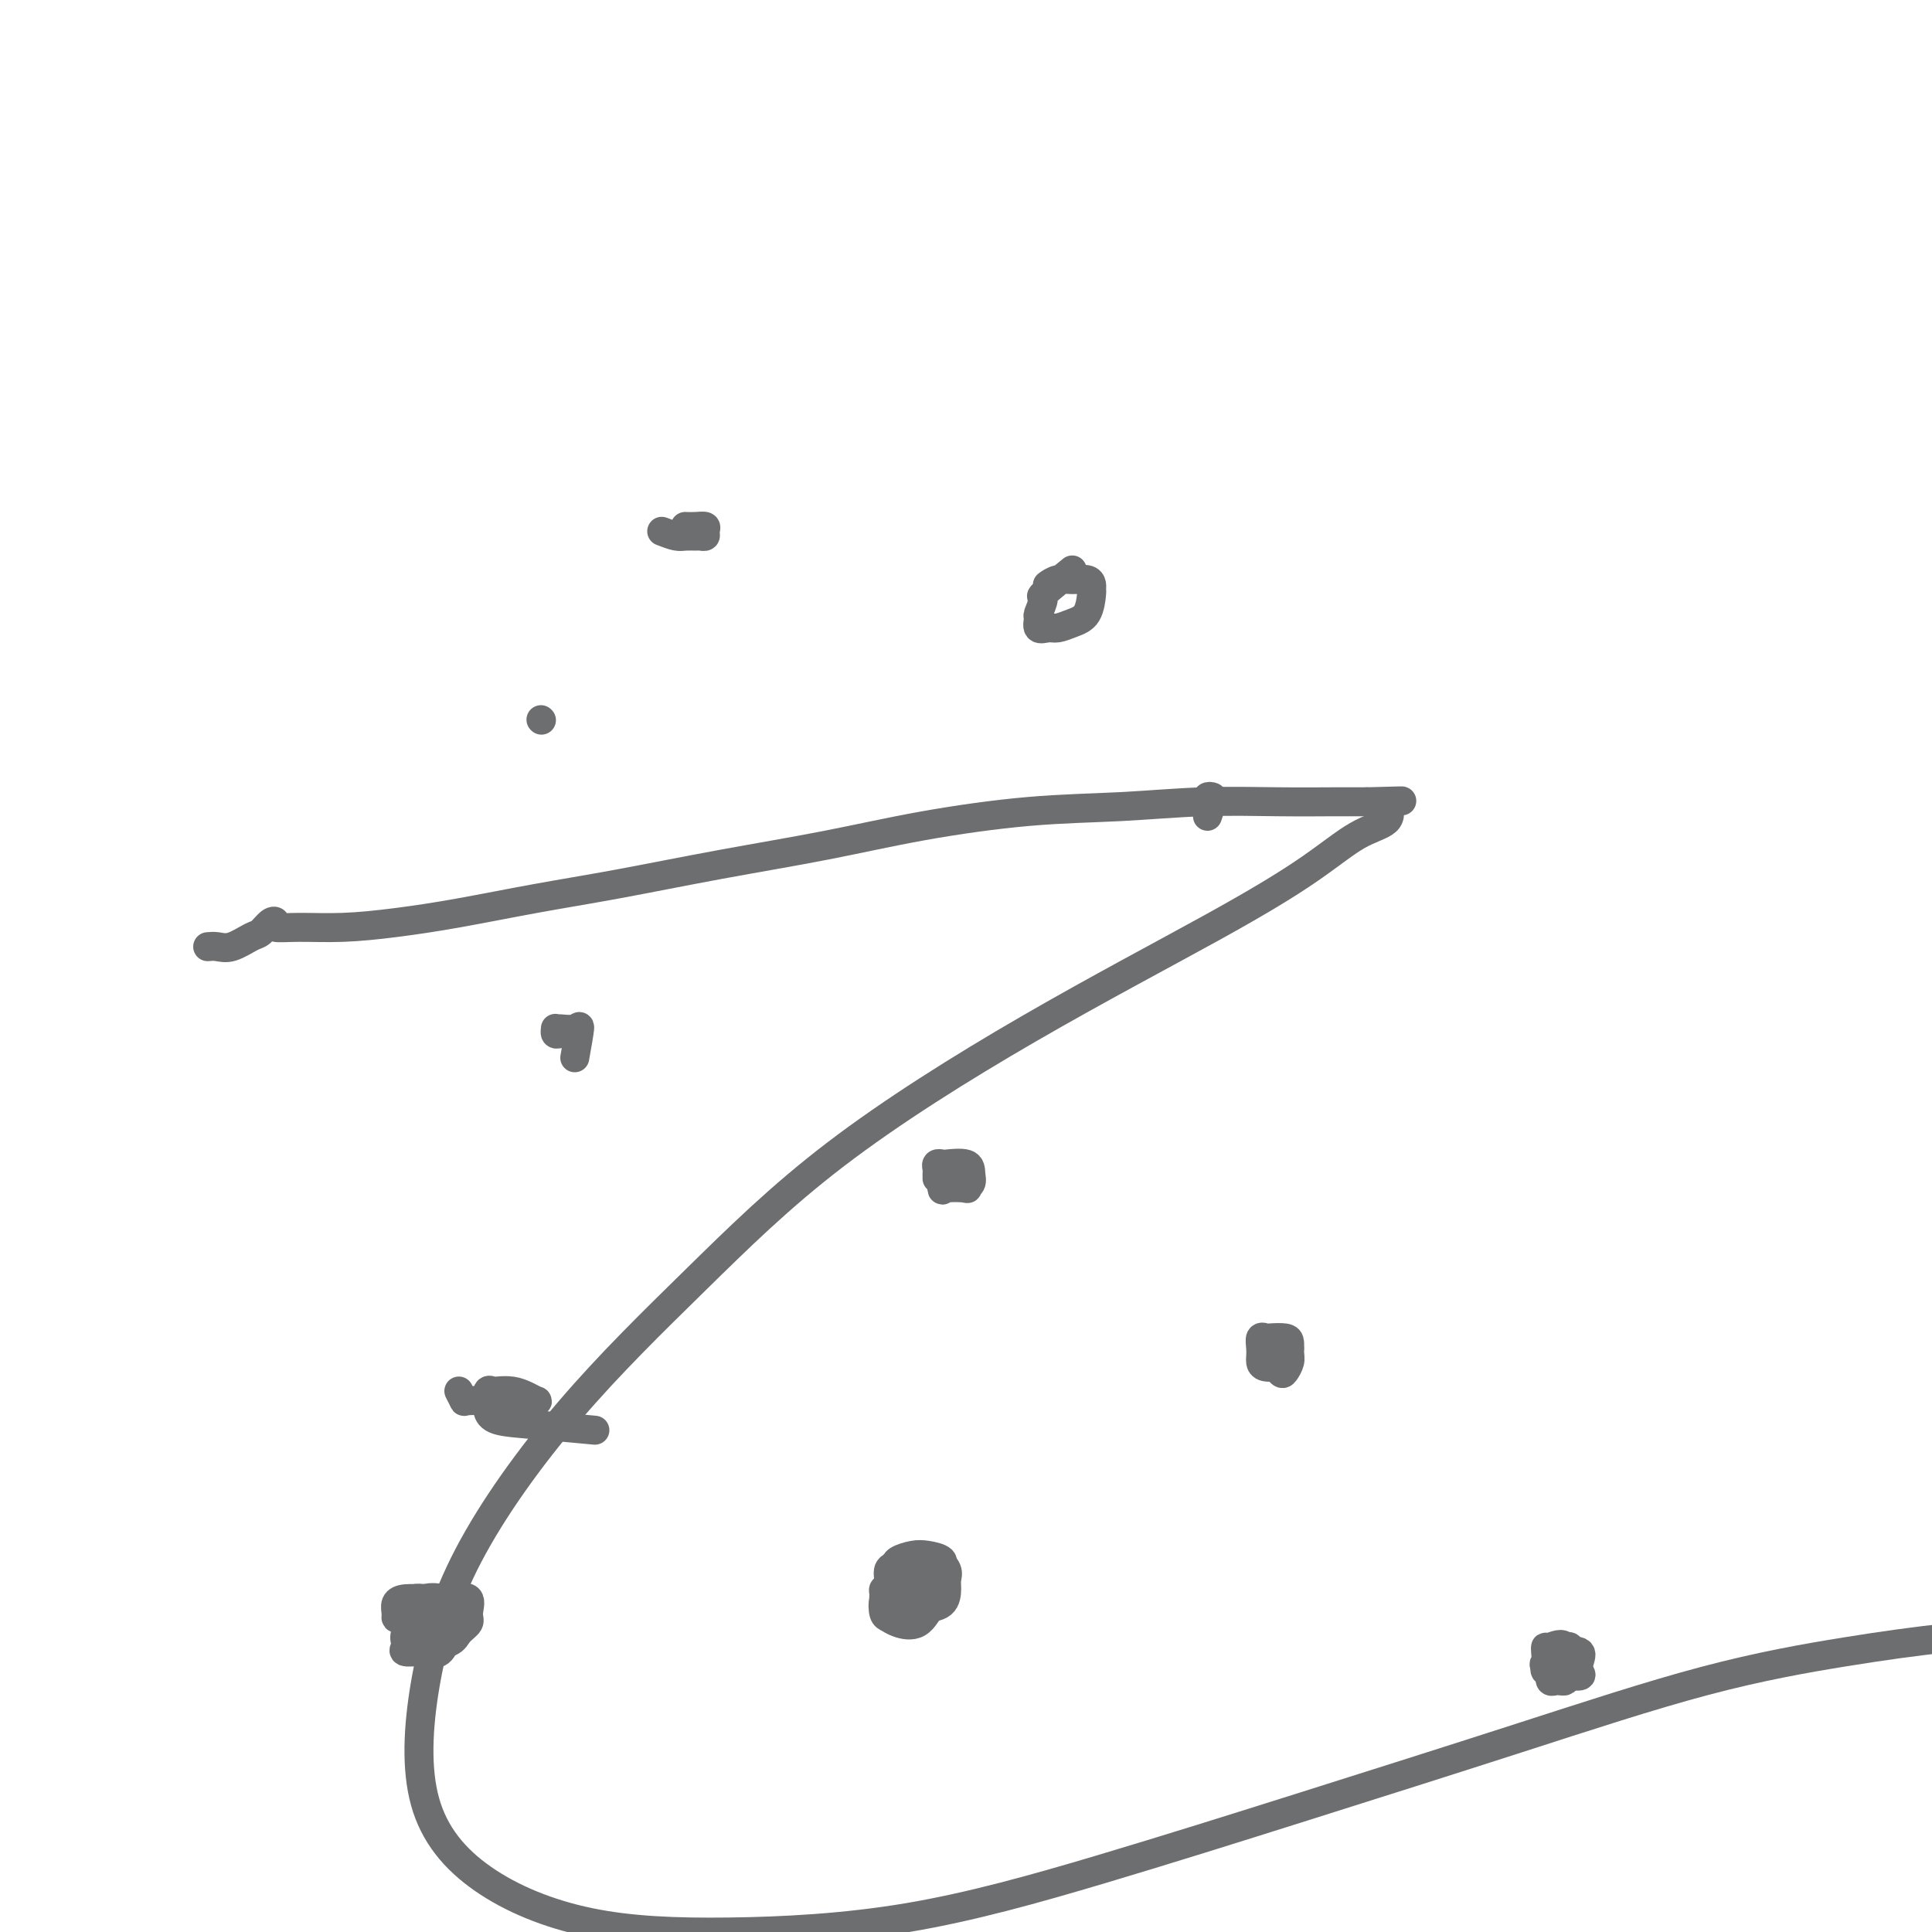
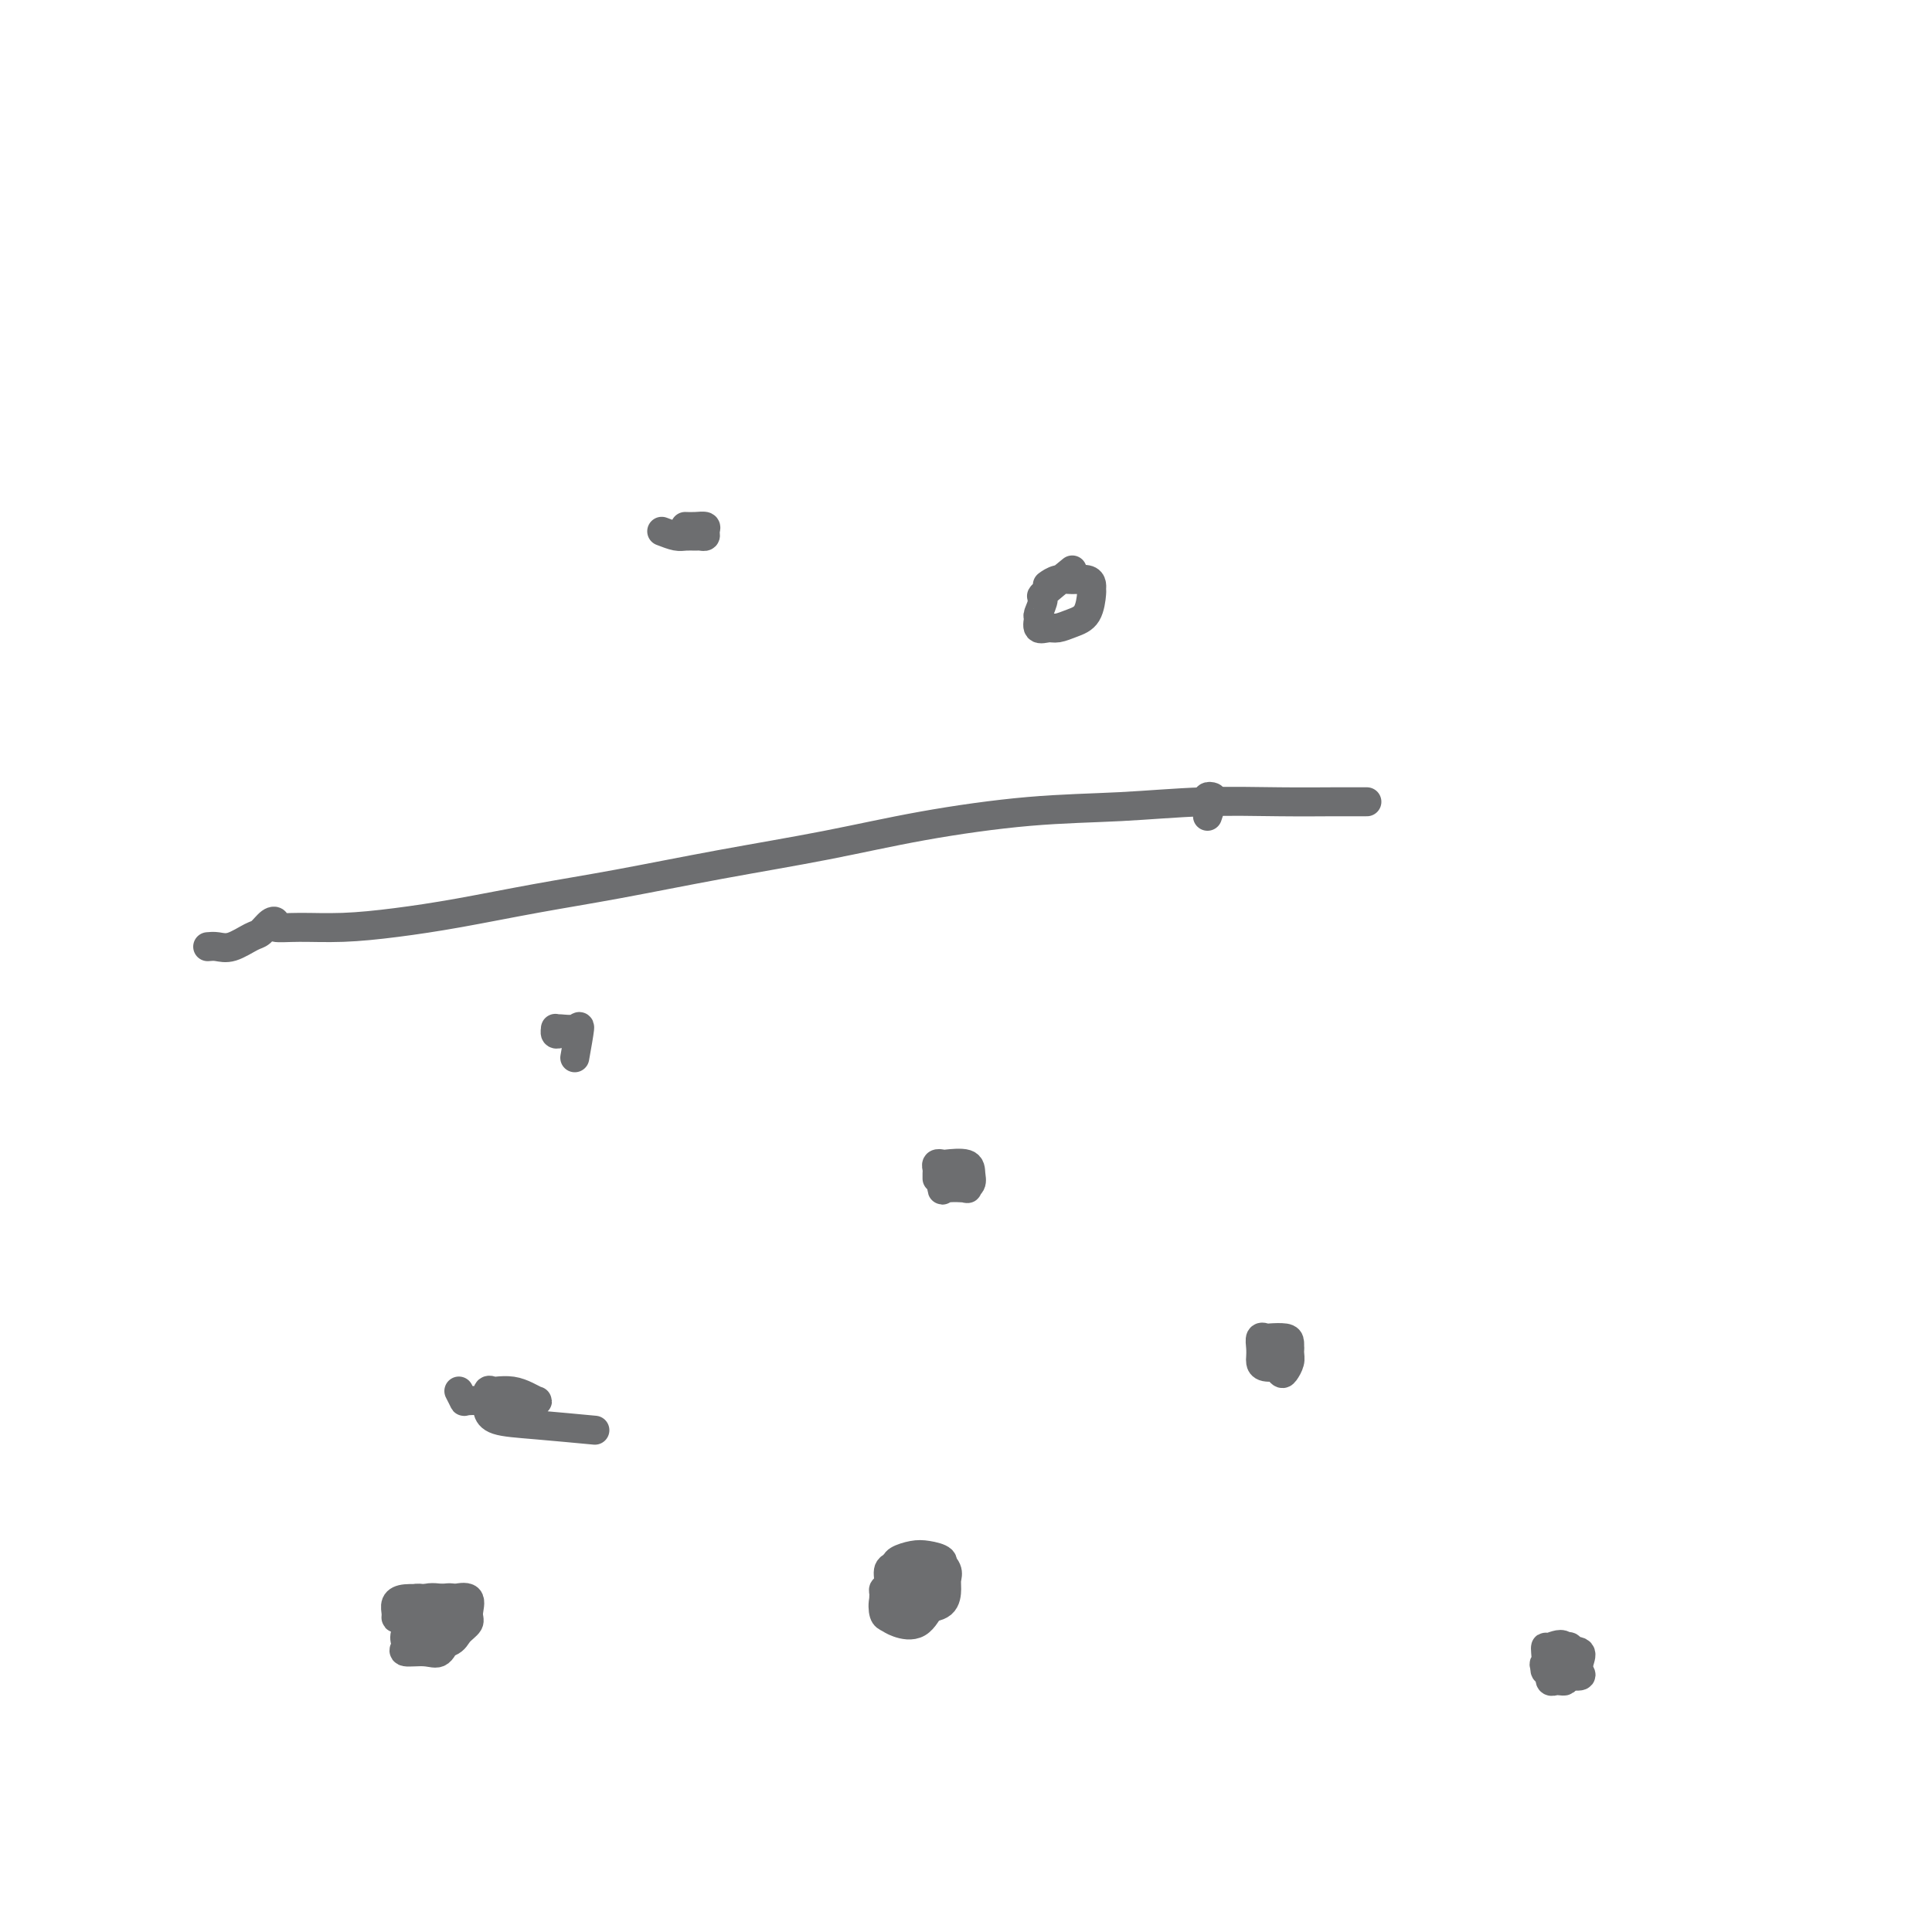
<svg xmlns="http://www.w3.org/2000/svg" viewBox="0 0 400 400" version="1.1">
  <g fill="none" stroke="#6D6E70" stroke-width="6" stroke-linecap="round" stroke-linejoin="round">
    <path d="M84,340c0.223,0.405 0.446,0.810 1,1c0.554,0.190 1.440,0.166 3,0c1.560,-0.166 3.794,-0.472 5,-1c1.206,-0.528 1.385,-1.276 2,-2c0.615,-0.724 1.667,-1.423 2,-2c0.333,-0.577 -0.054,-1.032 0,-2c0.054,-0.968 0.549,-2.448 0,-3c-0.549,-0.552 -2.140,-0.177 -3,0c-0.860,0.177 -0.987,0.156 -2,0c-1.013,-0.156 -2.912,-0.445 -4,0c-1.088,0.445 -1.367,1.626 -2,3c-0.633,1.374 -1.621,2.942 -2,4c-0.379,1.058 -0.148,1.607 0,2c0.148,0.393 0.213,0.631 0,1c-0.213,0.369 -0.704,0.868 0,1c0.704,0.132 2.605,-0.104 4,0c1.395,0.104 2.285,0.547 3,0c0.715,-0.547 1.255,-2.084 2,-3c0.745,-0.916 1.694,-1.212 2,-2c0.306,-0.788 -0.033,-2.068 0,-3c0.033,-0.932 0.436,-1.516 0,-2c-0.436,-0.484 -1.710,-0.869 -3,-1c-1.290,-0.131 -2.595,-0.007 -4,0c-1.405,0.007 -2.911,-0.104 -4,0c-1.089,0.104 -1.761,0.423 -2,1c-0.239,0.577 -0.043,1.412 0,2c0.043,0.588 -0.065,0.927 0,1c0.065,0.073 0.304,-0.122 1,0c0.696,0.122 1.848,0.561 3,1" />
    <path d="M86,336c1.129,0.279 1.951,-0.024 3,0c1.049,0.024 2.325,0.374 3,0c0.675,-0.374 0.750,-1.473 1,-2c0.250,-0.527 0.676,-0.482 1,-1c0.324,-0.518 0.546,-1.599 0,-2c-0.546,-0.401 -1.859,-0.121 -3,0c-1.141,0.121 -2.110,0.084 -3,0c-0.890,-0.084 -1.701,-0.215 -2,0c-0.299,0.215 -0.085,0.776 0,1c0.085,0.224 0.043,0.112 0,0" />
    <path d="M190,329c-2.031,-0.006 -4.061,-0.012 -5,0c-0.939,0.012 -0.785,0.042 -1,0c-0.215,-0.042 -0.798,-0.155 -1,0c-0.202,0.155 -0.024,0.579 0,1c0.024,0.421 -0.105,0.839 0,1c0.105,0.161 0.445,0.066 1,0c0.555,-0.066 1.325,-0.102 2,0c0.675,0.102 1.254,0.344 2,0c0.746,-0.344 1.658,-1.273 2,-2c0.342,-0.727 0.114,-1.253 0,-2c-0.114,-0.747 -0.115,-1.715 0,-2c0.115,-0.285 0.347,0.115 0,0c-0.347,-0.115 -1.274,-0.744 -2,-1c-0.726,-0.256 -1.253,-0.139 -2,0c-0.747,0.139 -1.714,0.299 -2,1c-0.286,0.701 0.110,1.942 0,3c-0.110,1.058 -0.725,1.933 -1,3c-0.275,1.067 -0.211,2.326 0,3c0.211,0.674 0.570,0.764 1,1c0.430,0.236 0.930,0.620 2,1c1.070,0.380 2.711,0.756 4,0c1.289,-0.756 2.225,-2.645 3,-4c0.775,-1.355 1.387,-2.178 2,-3" />
    <path d="M195,329c0.735,-1.883 0.071,-3.090 0,-4c-0.071,-0.910 0.451,-1.522 0,-2c-0.451,-0.478 -1.876,-0.821 -3,-1c-1.124,-0.179 -1.947,-0.193 -3,0c-1.053,0.193 -2.337,0.594 -3,1c-0.663,0.406 -0.705,0.816 -1,2c-0.295,1.184 -0.842,3.141 -1,4c-0.158,0.859 0.073,0.621 0,1c-0.073,0.379 -0.450,1.374 0,2c0.450,0.626 1.728,0.883 3,1c1.272,0.117 2.539,0.092 4,0c1.461,-0.092 3.118,-0.253 4,-1c0.882,-0.747 0.991,-2.081 1,-3c0.009,-0.919 -0.081,-1.423 0,-2c0.081,-0.577 0.334,-1.228 0,-2c-0.334,-0.772 -1.256,-1.665 -2,-2c-0.744,-0.335 -1.309,-0.111 -2,0c-0.691,0.111 -1.506,0.109 -2,0c-0.494,-0.109 -0.665,-0.327 -1,0c-0.335,0.327 -0.832,1.198 -1,2c-0.168,0.802 -0.006,1.535 0,2c0.006,0.465 -0.143,0.661 0,1c0.143,0.339 0.577,0.822 1,1c0.423,0.178 0.835,0.051 1,0c0.165,-0.051 0.082,-0.025 0,0" />
    <path d="M324,347c-1.266,-0.544 -2.532,-1.088 -3,-1c-0.468,0.088 -0.137,0.808 0,1c0.137,0.192 0.079,-0.144 0,0c-0.079,0.144 -0.179,0.769 0,1c0.179,0.231 0.638,0.068 1,0c0.362,-0.068 0.626,-0.043 1,0c0.374,0.043 0.858,0.102 1,0c0.142,-0.102 -0.057,-0.367 0,-1c0.057,-0.633 0.369,-1.635 0,-2c-0.369,-0.365 -1.421,-0.094 -2,0c-0.579,0.094 -0.685,0.012 -1,0c-0.315,-0.012 -0.838,0.047 -1,0c-0.162,-0.047 0.037,-0.202 0,0c-0.037,0.202 -0.311,0.759 0,1c0.311,0.241 1.209,0.166 2,0c0.791,-0.166 1.477,-0.423 2,-1c0.523,-0.577 0.882,-1.474 1,-2c0.118,-0.526 -0.007,-0.680 0,-1c0.007,-0.320 0.145,-0.806 0,-1c-0.145,-0.194 -0.572,-0.097 -1,0" />
    <path d="M324,341c-0.465,-1.075 -2.128,-0.262 -3,0c-0.872,0.262 -0.955,-0.027 -1,0c-0.045,0.027 -0.054,0.371 0,1c0.054,0.629 0.169,1.542 0,2c-0.169,0.458 -0.623,0.460 0,1c0.623,0.540 2.324,1.617 3,2c0.676,0.383 0.328,0.071 1,0c0.672,-0.071 2.366,0.100 3,0c0.634,-0.100 0.209,-0.472 0,-1c-0.209,-0.528 -0.203,-1.213 0,-2c0.203,-0.787 0.604,-1.675 0,-2c-0.604,-0.325 -2.214,-0.087 -3,0c-0.786,0.087 -0.750,0.023 -1,0c-0.250,-0.023 -0.786,-0.007 -1,0c-0.214,0.007 -0.107,0.003 0,0" />
    <path d="M263,281c0.763,1.220 1.525,2.439 2,3c0.475,0.561 0.662,0.462 1,0c0.338,-0.462 0.826,-1.287 1,-2c0.174,-0.713 0.034,-1.315 0,-2c-0.034,-0.685 0.040,-1.453 0,-2c-0.040,-0.547 -0.193,-0.873 -1,-1c-0.807,-0.127 -2.269,-0.055 -3,0c-0.731,0.055 -0.732,0.095 -1,0c-0.268,-0.095 -0.803,-0.323 -1,0c-0.197,0.323 -0.056,1.197 0,2c0.056,0.803 0.028,1.536 0,2c-0.028,0.464 -0.056,0.658 0,1c0.056,0.342 0.197,0.831 1,1c0.803,0.169 2.268,0.017 3,0c0.732,-0.017 0.730,0.101 1,0c0.270,-0.101 0.812,-0.419 1,-1c0.188,-0.581 0.022,-1.424 0,-2c-0.022,-0.576 0.099,-0.887 0,-1c-0.099,-0.113 -0.418,-0.030 -1,0c-0.582,0.030 -1.426,0.008 -2,0c-0.574,-0.008 -0.878,-0.002 -1,0c-0.122,0.002 -0.061,0.001 0,0" />
    <path d="M95,288c0.434,0.845 0.868,1.691 1,2c0.132,0.309 -0.038,0.083 1,0c1.038,-0.083 3.285,-0.021 5,0c1.715,0.021 2.899,0.003 4,0c1.101,-0.003 2.118,0.010 3,0c0.882,-0.010 1.627,-0.041 2,0c0.373,0.041 0.374,0.155 0,0c-0.374,-0.155 -1.123,-0.579 -2,-1c-0.877,-0.421 -1.881,-0.839 -3,-1c-1.119,-0.161 -2.353,-0.066 -3,0c-0.647,0.066 -0.707,0.101 -1,0c-0.293,-0.101 -0.820,-0.340 -1,0c-0.180,0.340 -0.015,1.258 0,2c0.015,0.742 -0.120,1.309 0,2c0.120,0.691 0.496,1.505 2,2c1.504,0.495 4.136,0.672 8,1c3.864,0.328 8.961,0.808 11,1c2.039,0.192 1.019,0.096 0,0" />
    <path d="M194,241c0.433,2.112 0.866,4.224 1,5c0.134,0.776 -0.031,0.217 1,0c1.031,-0.217 3.257,-0.090 4,0c0.743,0.090 0.003,0.143 0,0c-0.003,-0.143 0.732,-0.483 1,-1c0.268,-0.517 0.068,-1.211 0,-2c-0.068,-0.789 -0.004,-1.672 -1,-2c-0.996,-0.328 -3.051,-0.099 -4,0c-0.949,0.099 -0.790,0.069 -1,0c-0.210,-0.069 -0.788,-0.176 -1,0c-0.212,0.176 -0.057,0.635 0,1c0.057,0.365 0.015,0.637 0,1c-0.015,0.363 -0.004,0.818 0,1c0.004,0.182 0.002,0.091 0,0" />
    <path d="M119,219c0.453,-2.536 0.906,-5.073 1,-6c0.094,-0.927 -0.172,-0.245 -1,0c-0.828,0.245 -2.219,0.051 -3,0c-0.781,-0.051 -0.952,0.039 -1,0c-0.048,-0.039 0.026,-0.207 0,0c-0.026,0.207 -0.151,0.787 0,1c0.151,0.213 0.579,0.057 1,0c0.421,-0.057 0.835,-0.016 1,0c0.165,0.016 0.083,0.008 0,0" />
    <path d="M250,169c0.392,-1.161 0.785,-2.321 1,-3c0.215,-0.679 0.254,-0.875 0,-1c-0.254,-0.125 -0.800,-0.178 -1,0c-0.200,0.178 -0.054,0.586 0,1c0.054,0.414 0.015,0.832 0,1c-0.015,0.168 -0.008,0.084 0,0" />
-     <path d="M112,149c0.000,0.000 0.100,0.100 0.1,0.1" />
    <path d="M222,118c-2.567,2.087 -5.134,4.175 -6,5c-0.866,0.825 -0.030,0.389 0,1c0.030,0.611 -0.747,2.270 -1,3c-0.253,0.730 0.018,0.533 0,1c-0.018,0.467 -0.324,1.600 0,2c0.324,0.400 1.278,0.069 2,0c0.722,-0.069 1.213,0.126 2,0c0.787,-0.126 1.872,-0.572 3,-1c1.128,-0.428 2.301,-0.836 3,-2c0.699,-1.164 0.925,-3.082 1,-4c0.075,-0.918 0.001,-0.835 0,-1c-0.001,-0.165 0.073,-0.576 0,-1c-0.073,-0.424 -0.293,-0.859 -1,-1c-0.707,-0.141 -1.901,0.014 -3,0c-1.099,-0.014 -2.104,-0.196 -3,0c-0.896,0.196 -1.685,0.770 -2,1c-0.315,0.230 -0.158,0.115 0,0" />
    <path d="M137,110c1.096,0.423 2.193,0.846 3,1c0.807,0.154 1.326,0.038 2,0c0.674,-0.038 1.503,0.000 2,0c0.497,-0.000 0.664,-0.038 1,0c0.336,0.038 0.843,0.154 1,0c0.157,-0.154 -0.035,-0.577 0,-1c0.035,-0.423 0.297,-0.845 0,-1c-0.297,-0.155 -1.152,-0.041 -2,0c-0.848,0.041 -1.690,0.011 -2,0c-0.310,-0.011 -0.089,-0.003 0,0c0.089,0.003 0.044,0.002 0,0" />
    <path d="M43,196c0.614,-0.057 1.229,-0.114 2,0c0.771,0.114 1.700,0.397 3,0c1.300,-0.397 2.972,-1.476 4,-2c1.028,-0.524 1.412,-0.494 2,-1c0.588,-0.506 1.381,-1.546 2,-2c0.619,-0.454 1.066,-0.320 1,0c-0.066,0.320 -0.644,0.827 0,1c0.644,0.173 2.510,0.013 5,0c2.490,-0.013 5.604,0.122 9,0c3.396,-0.122 7.075,-0.500 11,-1c3.925,-0.500 8.095,-1.123 13,-2c4.905,-0.877 10.544,-2.009 16,-3c5.456,-0.991 10.730,-1.842 17,-3c6.270,-1.158 13.537,-2.625 21,-4c7.463,-1.375 15.121,-2.659 22,-4c6.879,-1.341 12.979,-2.737 20,-4c7.021,-1.263 14.963,-2.391 22,-3c7.037,-0.609 13.167,-0.699 19,-1c5.833,-0.301 11.368,-0.813 17,-1c5.632,-0.187 11.363,-0.050 16,0c4.637,0.050 8.182,0.014 11,0c2.818,-0.014 4.909,-0.007 7,0" />
-     <path d="M283,166c11.753,-0.329 6.137,-0.150 4,0c-2.137,0.150 -0.793,0.273 0,1c0.793,0.727 1.036,2.060 0,3c-1.036,0.940 -3.352,1.487 -6,3c-2.648,1.513 -5.629,3.991 -10,7c-4.371,3.009 -10.131,6.549 -20,12c-9.869,5.451 -23.845,12.811 -38,21c-14.155,8.189 -28.489,17.205 -40,26c-11.511,8.795 -20.199,17.367 -29,26c-8.801,8.633 -17.717,17.327 -26,27c-8.283,9.673 -15.935,20.325 -21,30c-5.065,9.675 -7.544,18.373 -9,27c-1.456,8.627 -1.888,17.183 0,24c1.888,6.817 6.096,11.894 12,16c5.904,4.106 13.503,7.242 22,9c8.497,1.758 17.893,2.139 29,2c11.107,-0.139 23.926,-0.798 37,-3c13.074,-2.202 26.402,-5.947 40,-10c13.598,-4.053 27.464,-8.412 42,-13c14.536,-4.588 29.741,-9.404 44,-14c14.259,-4.596 27.571,-8.972 39,-12c11.429,-3.028 20.974,-4.706 29,-6c8.026,-1.294 14.533,-2.202 22,-3c7.467,-0.798 15.895,-1.484 19,-2c3.105,-0.516 0.887,-0.862 0,-1c-0.887,-0.138 -0.444,-0.069 0,0" />
  </g>
</svg>